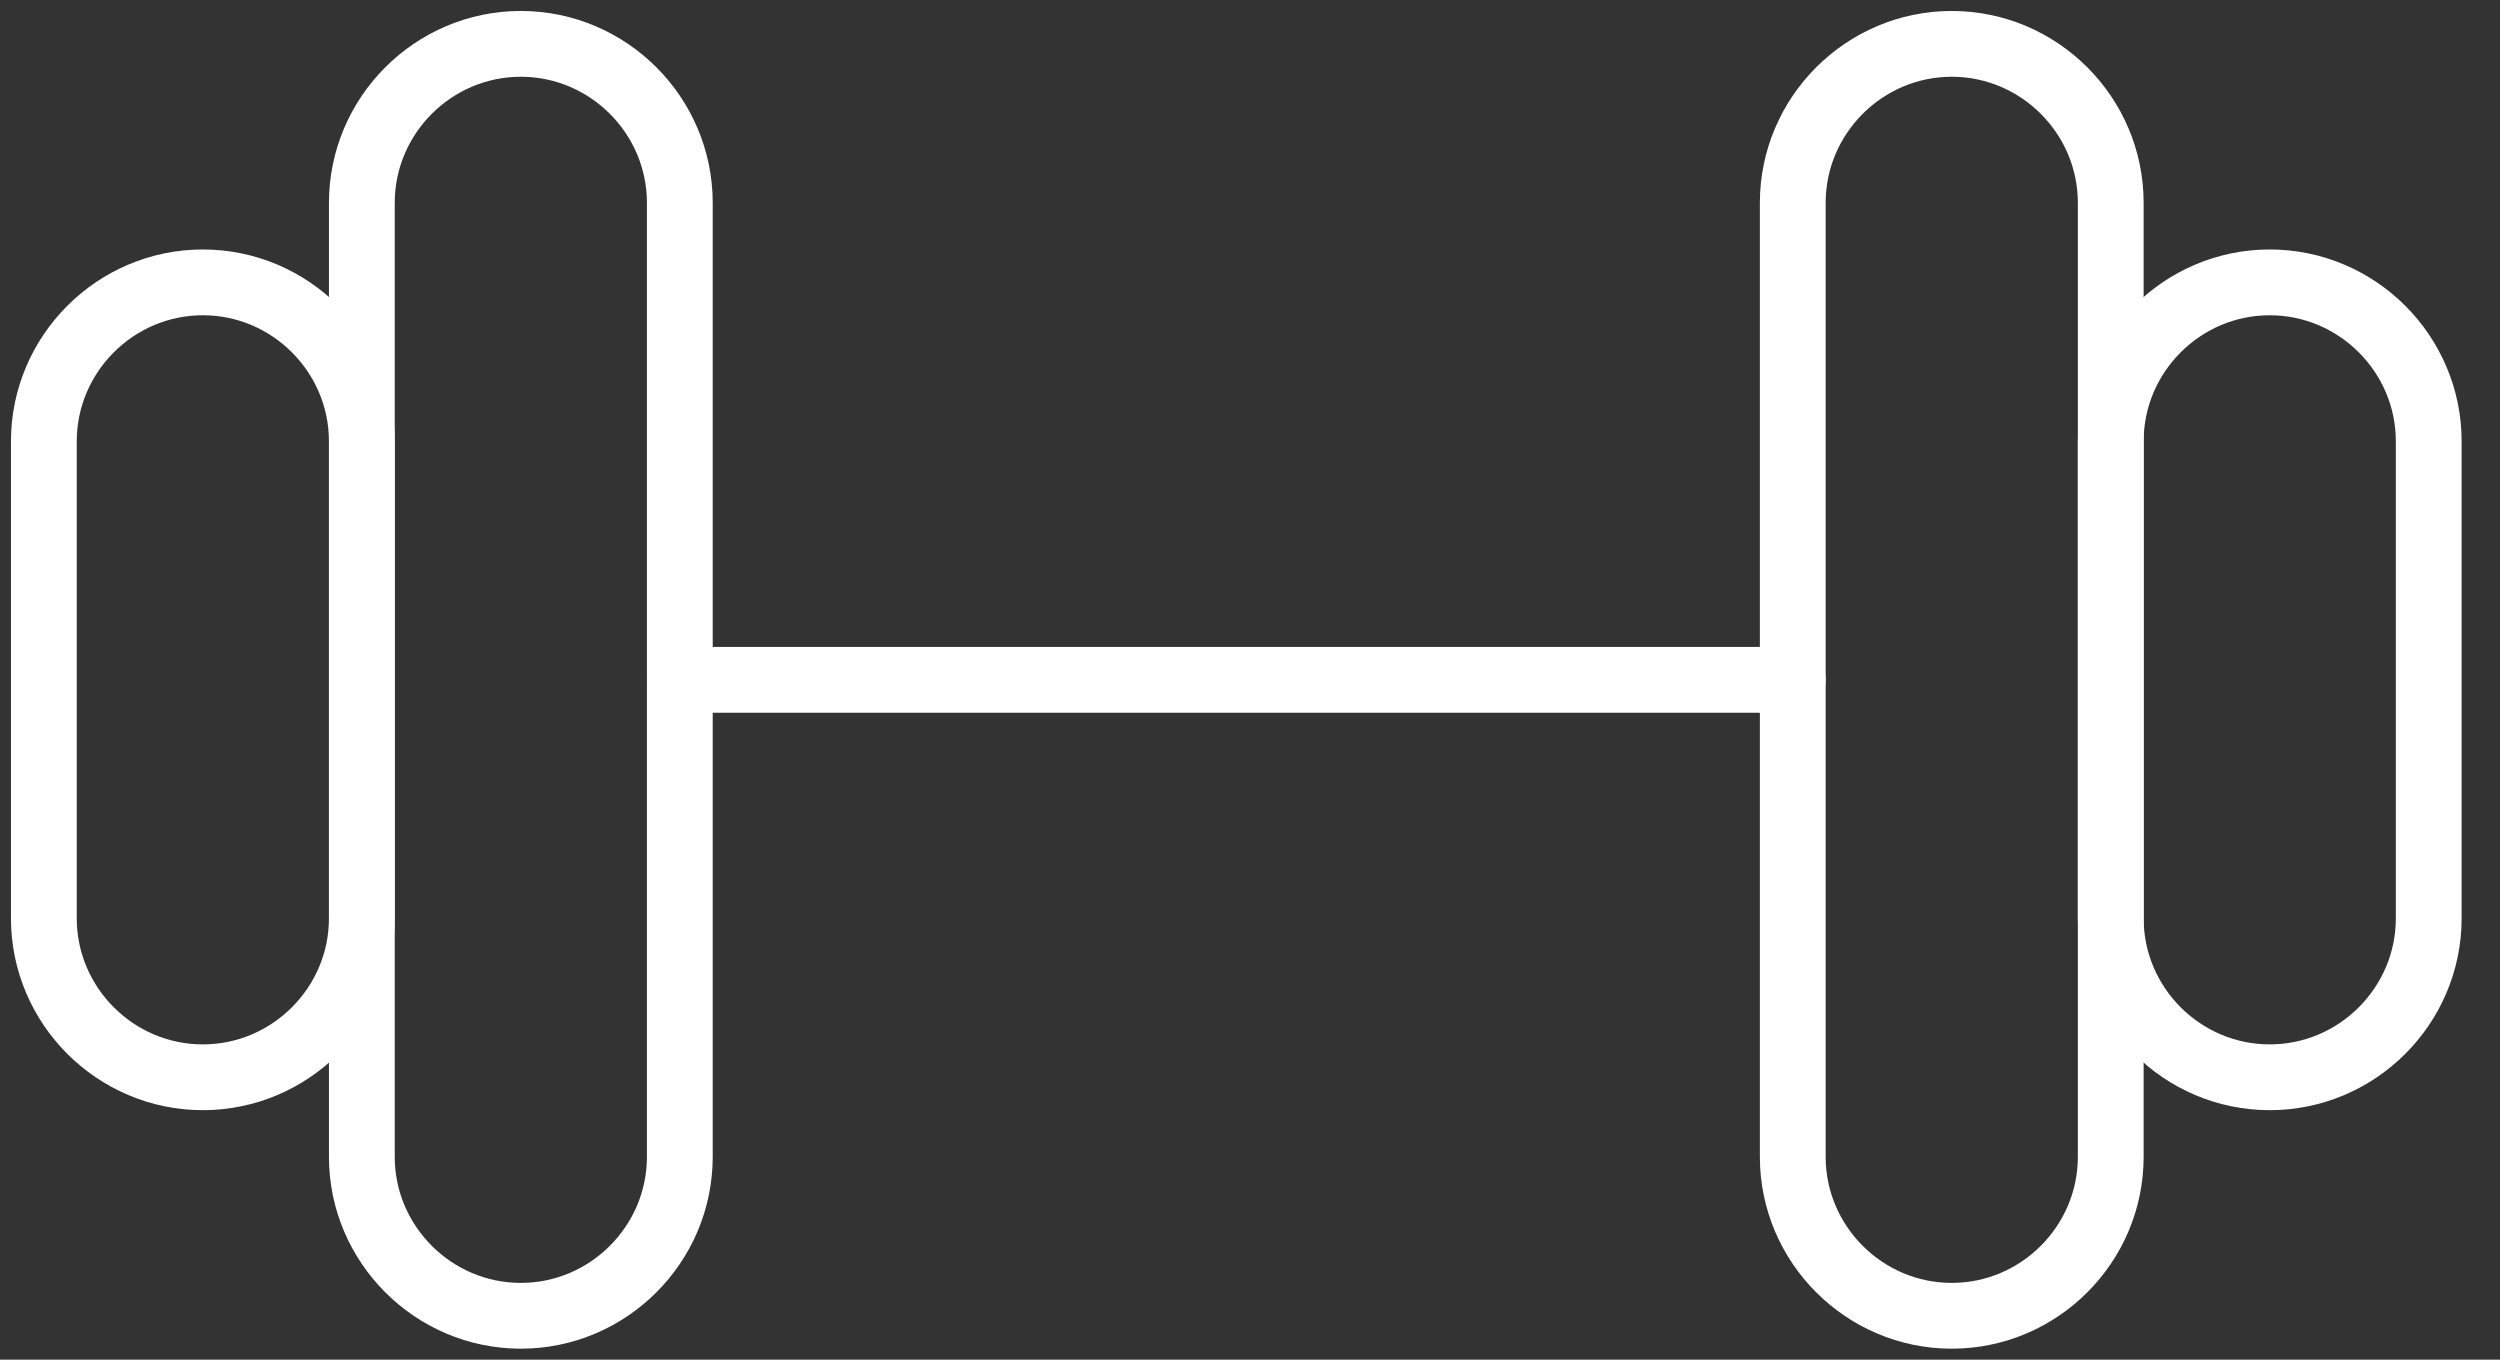
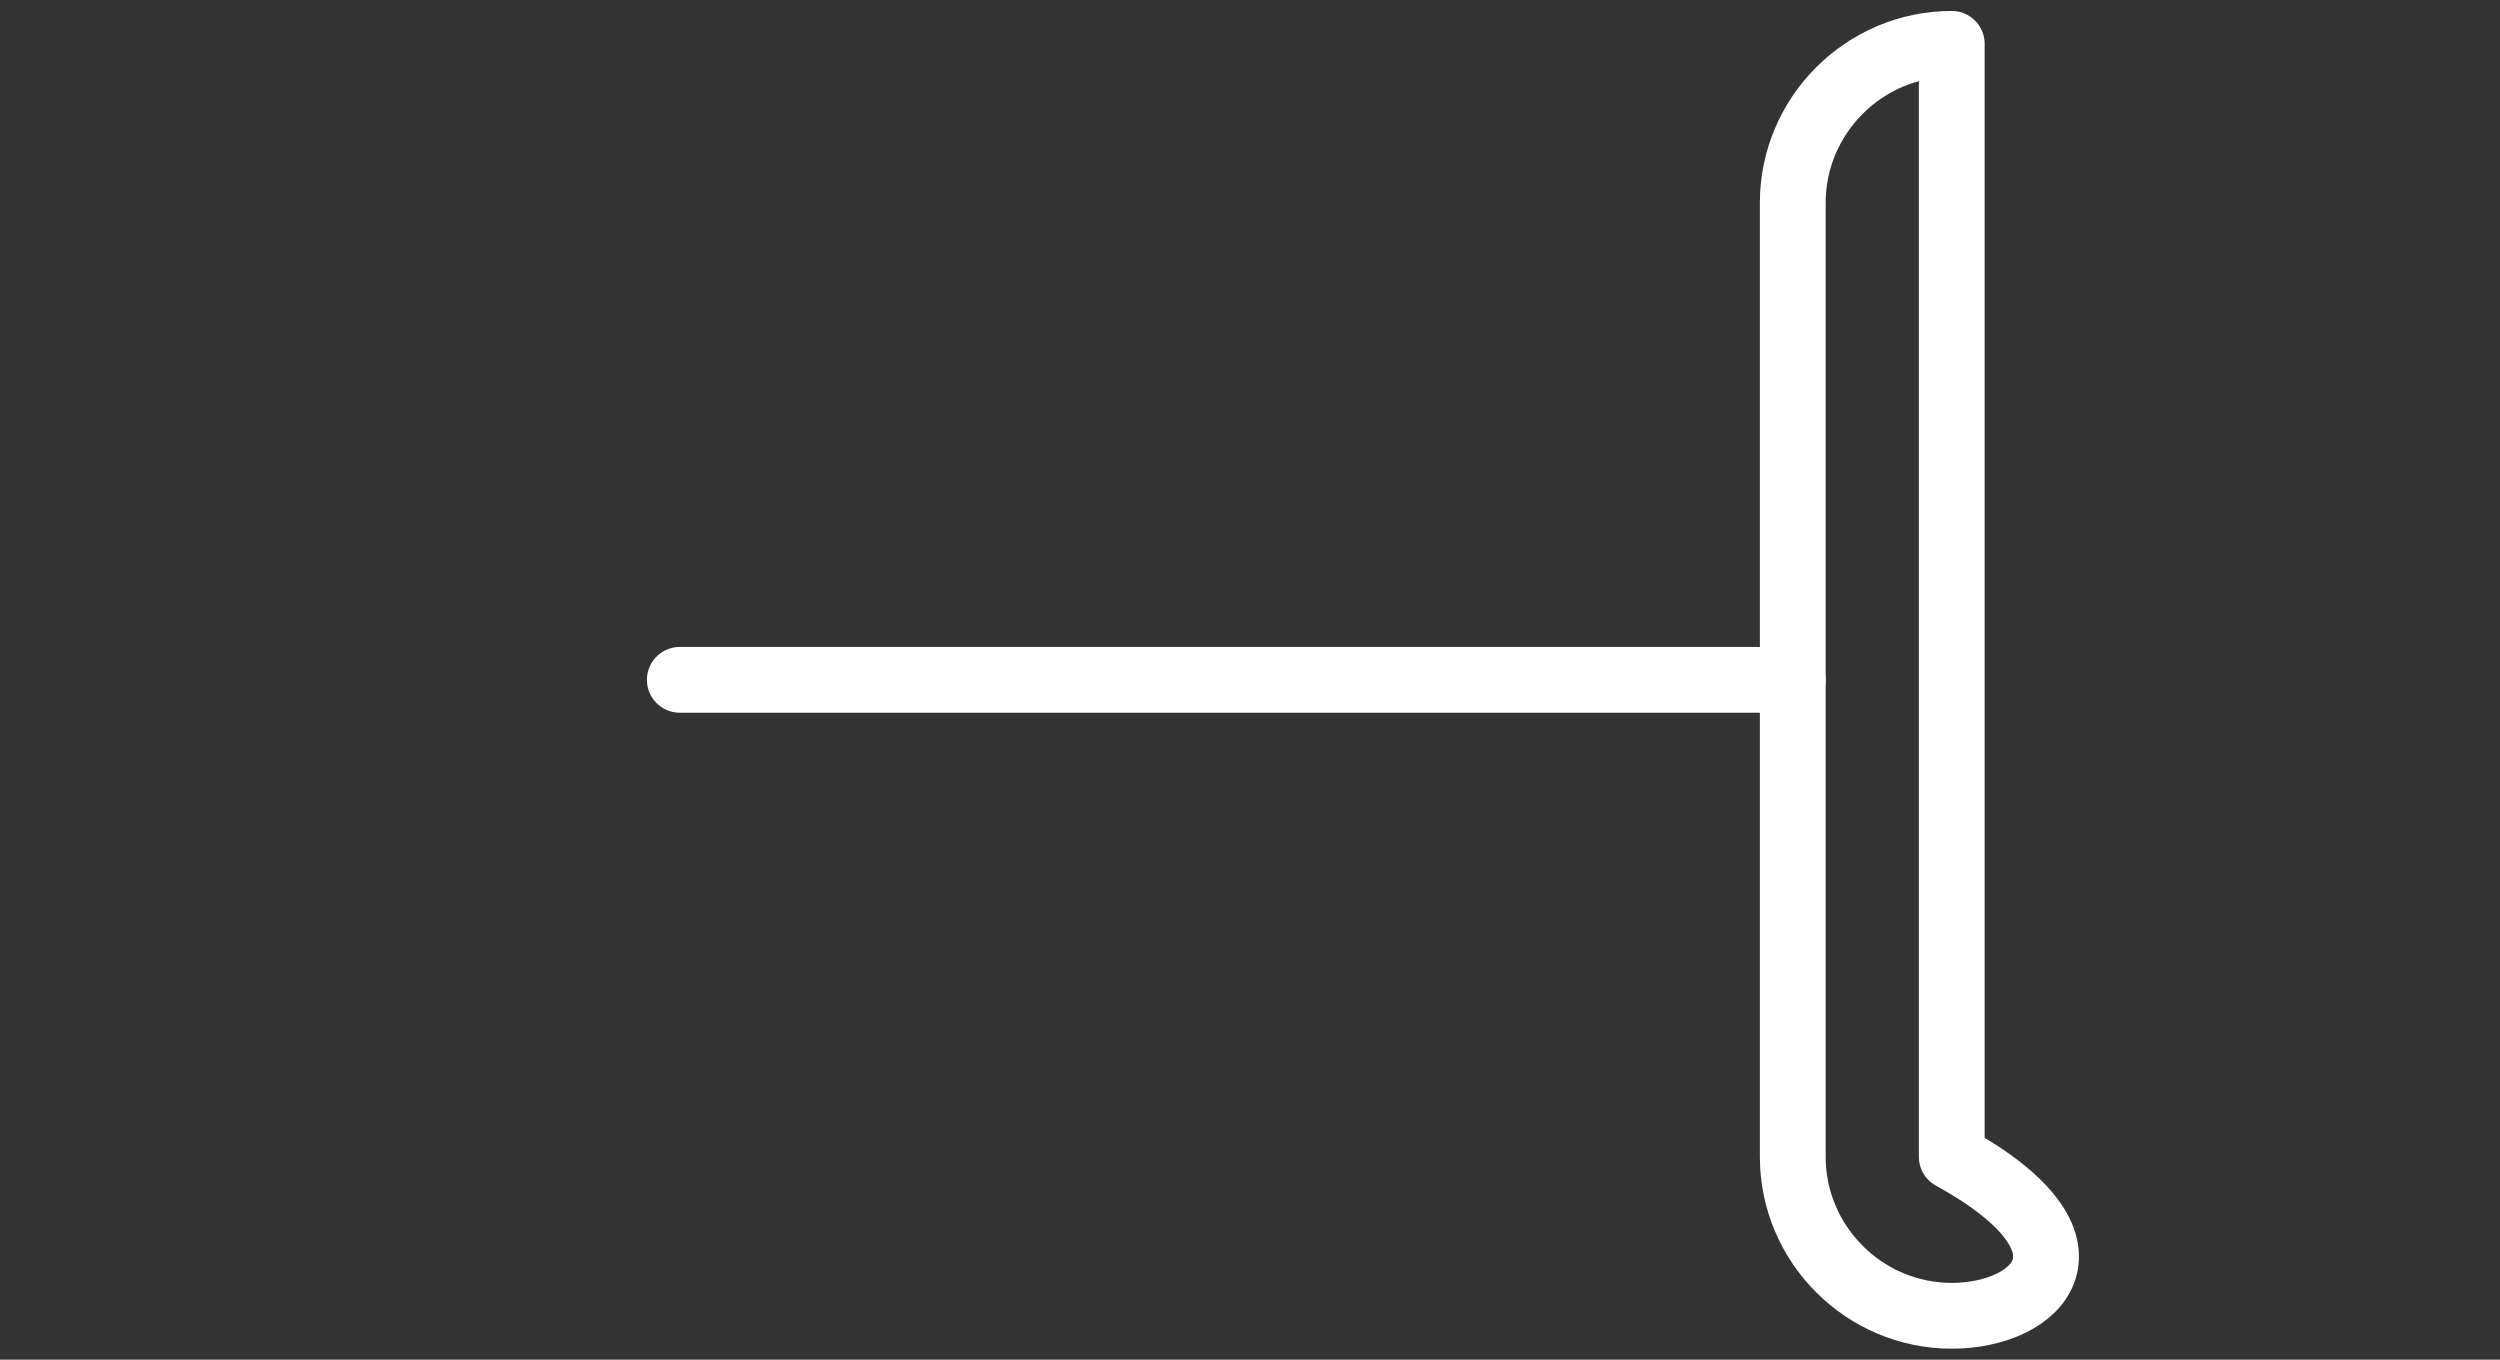
<svg xmlns="http://www.w3.org/2000/svg" width="57" height="31" viewBox="0 0 57 31" fill="none">
  <rect x="0" y="0" width="57" height="31" fill="#333333" stroke="none" />
-   <path d="M11.875 30C9.881 30 8.25 28.369 8.25 26.375V4.625C8.25 2.631 9.881 1 11.875 1C13.869 1 15.5 2.631 15.5 4.625V26.375C15.5 28.369 13.869 30 11.875 30Z" stroke="white" stroke-width="1.5" stroke-miterlimit="10" stroke-linecap="round" stroke-linejoin="round" />
-   <path d="M4.625 24.562C2.631 24.562 1 22.931 1 20.938V10.062C1 8.069 2.631 6.438 4.625 6.438C6.619 6.438 8.25 8.069 8.25 10.062V20.938C8.25 22.931 6.619 24.562 4.625 24.562Z" stroke="white" stroke-width="1.5" stroke-miterlimit="10" stroke-linecap="round" stroke-linejoin="round" />
-   <path d="M44.5 1C46.494 1 48.125 2.631 48.125 4.625V26.375C48.125 28.369 46.494 30 44.5 30C42.506 30 40.875 28.369 40.875 26.375V4.625C40.875 2.631 42.506 1 44.5 1Z" stroke="white" stroke-width="1.5" stroke-miterlimit="10" stroke-linecap="round" stroke-linejoin="round" />
-   <path d="M51.75 6.438C53.744 6.438 55.375 8.069 55.375 10.062V20.938C55.375 22.931 53.744 24.562 51.75 24.562C49.756 24.562 48.125 22.931 48.125 20.938V10.062C48.125 8.069 49.756 6.438 51.75 6.438Z" stroke="white" stroke-width="1.5" stroke-miterlimit="10" stroke-linecap="round" stroke-linejoin="round" />
+   <path d="M44.5 1V26.375C48.125 28.369 46.494 30 44.5 30C42.506 30 40.875 28.369 40.875 26.375V4.625C40.875 2.631 42.506 1 44.5 1Z" stroke="white" stroke-width="1.5" stroke-miterlimit="10" stroke-linecap="round" stroke-linejoin="round" />
  <path d="M15.5 15.5H40.875" stroke="white" stroke-width="1.5" stroke-miterlimit="10" stroke-linecap="round" stroke-linejoin="round" />
</svg>